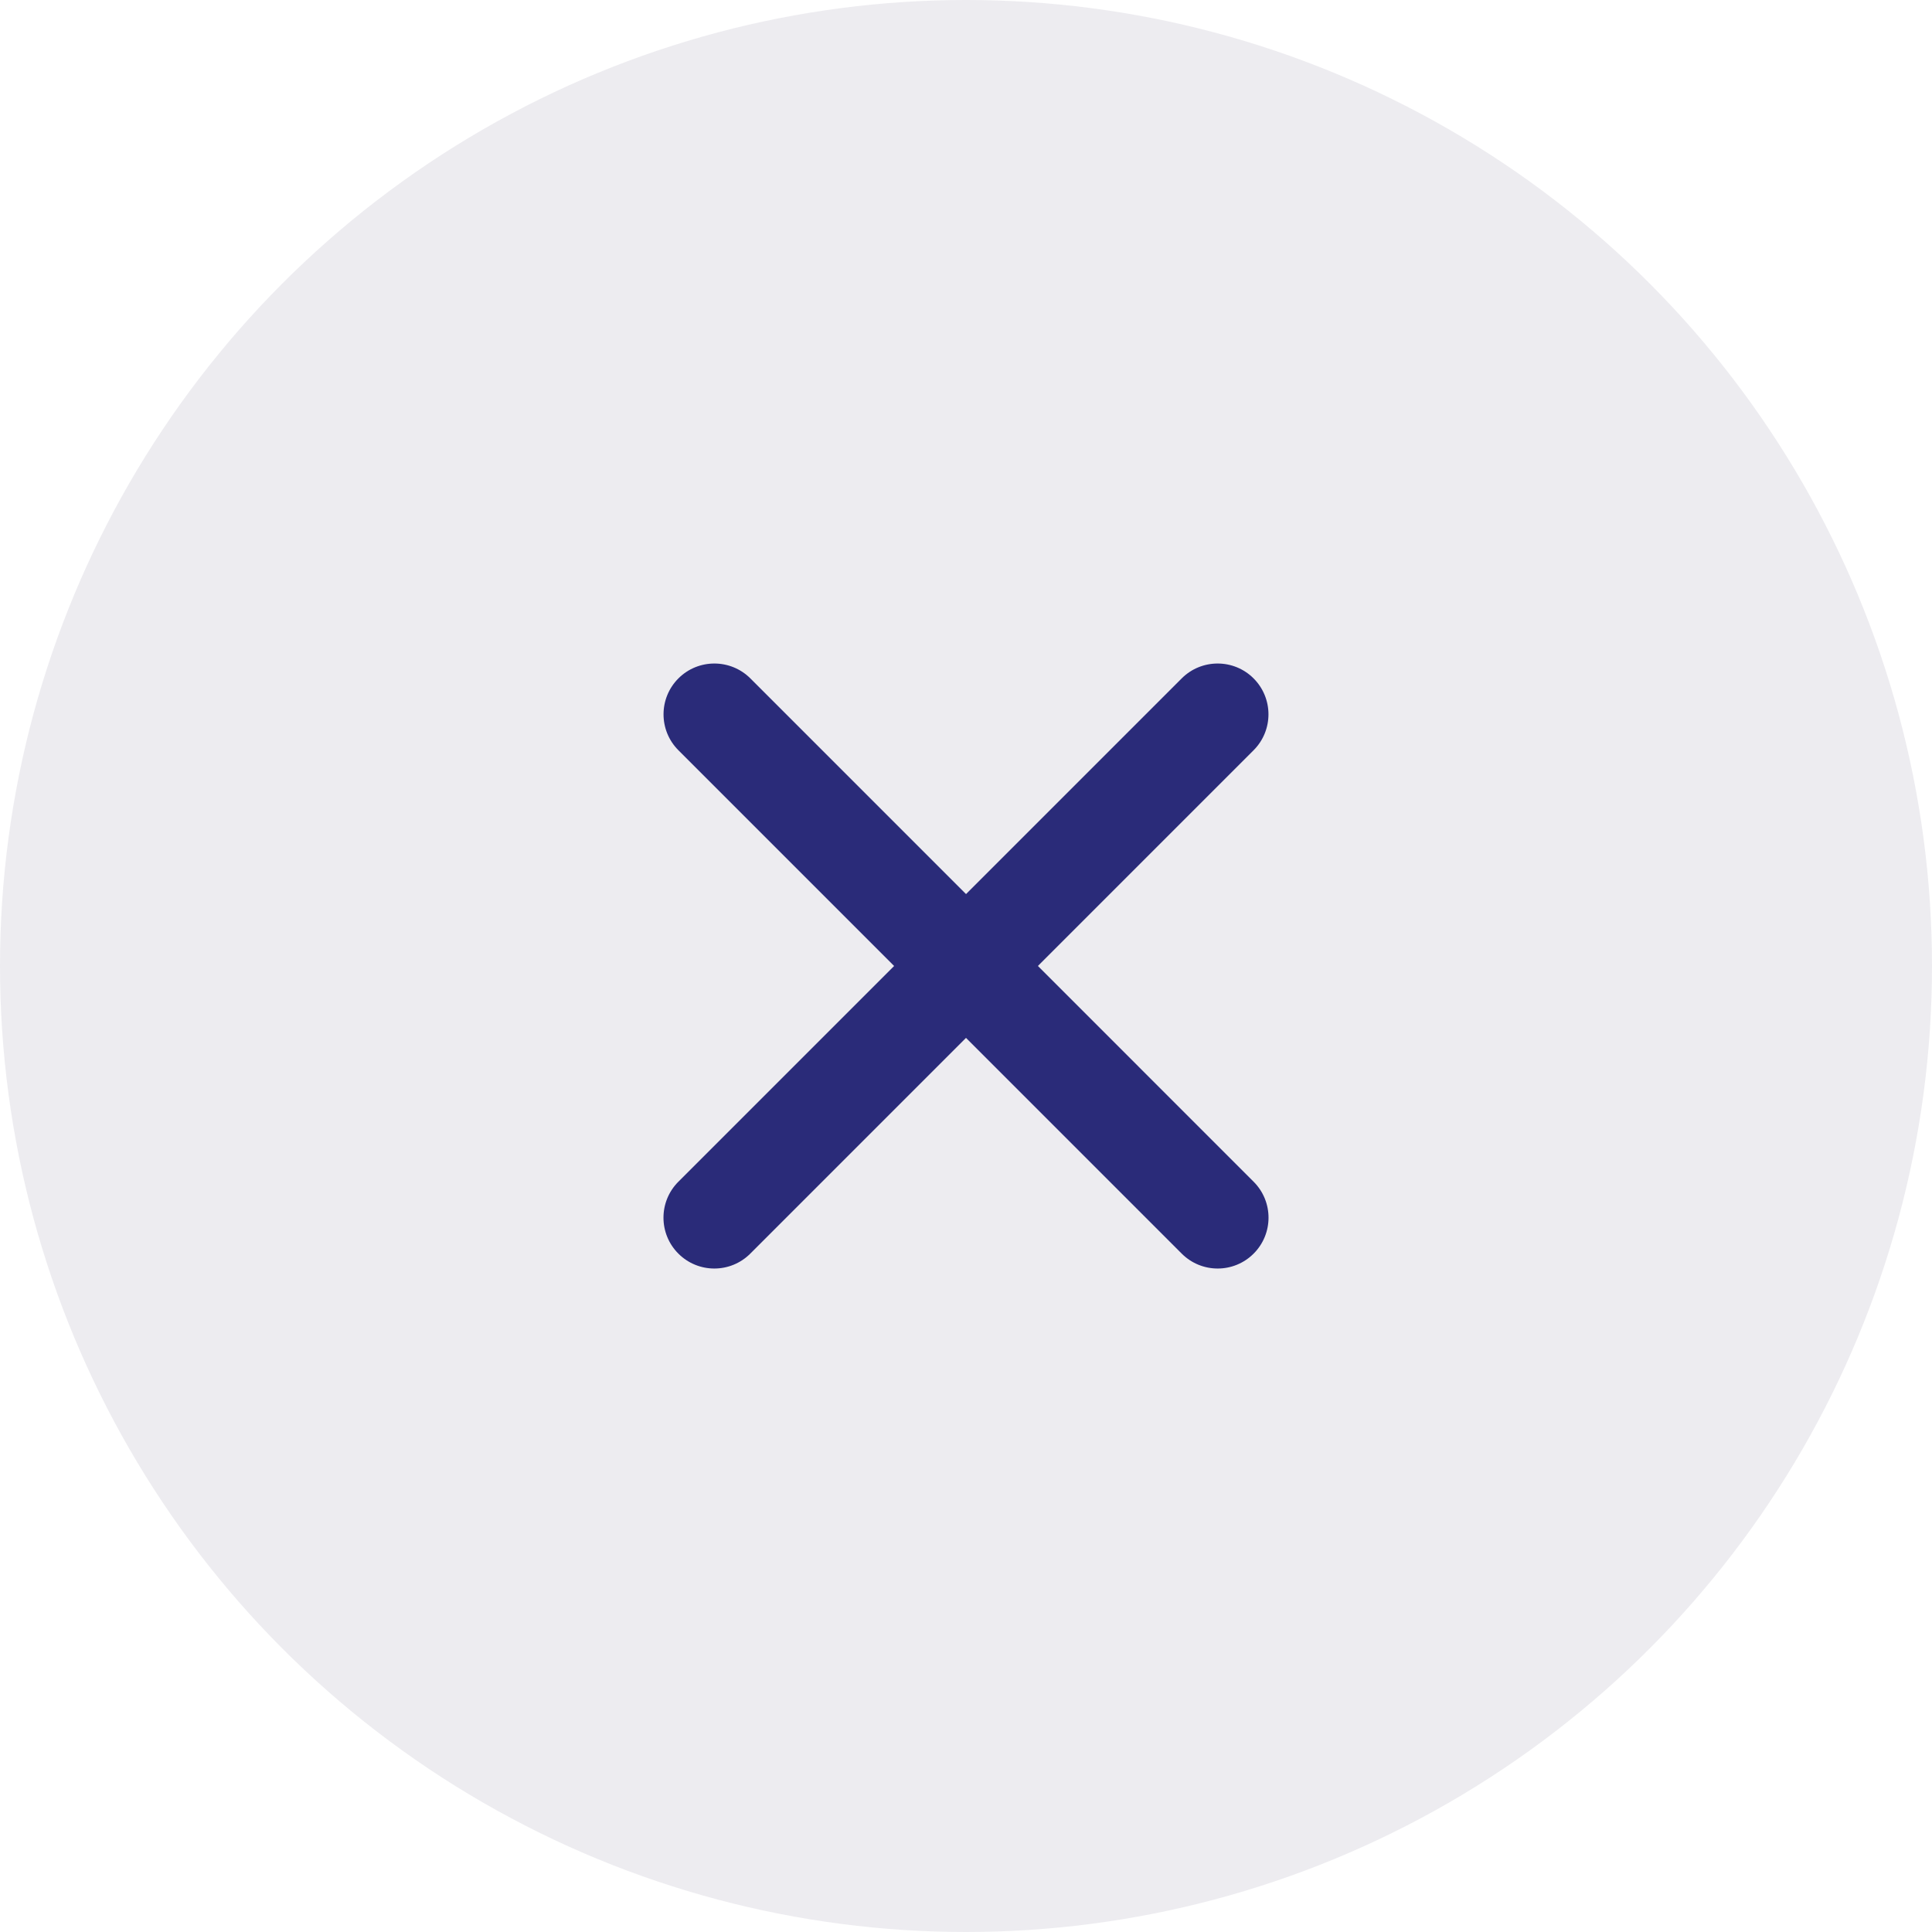
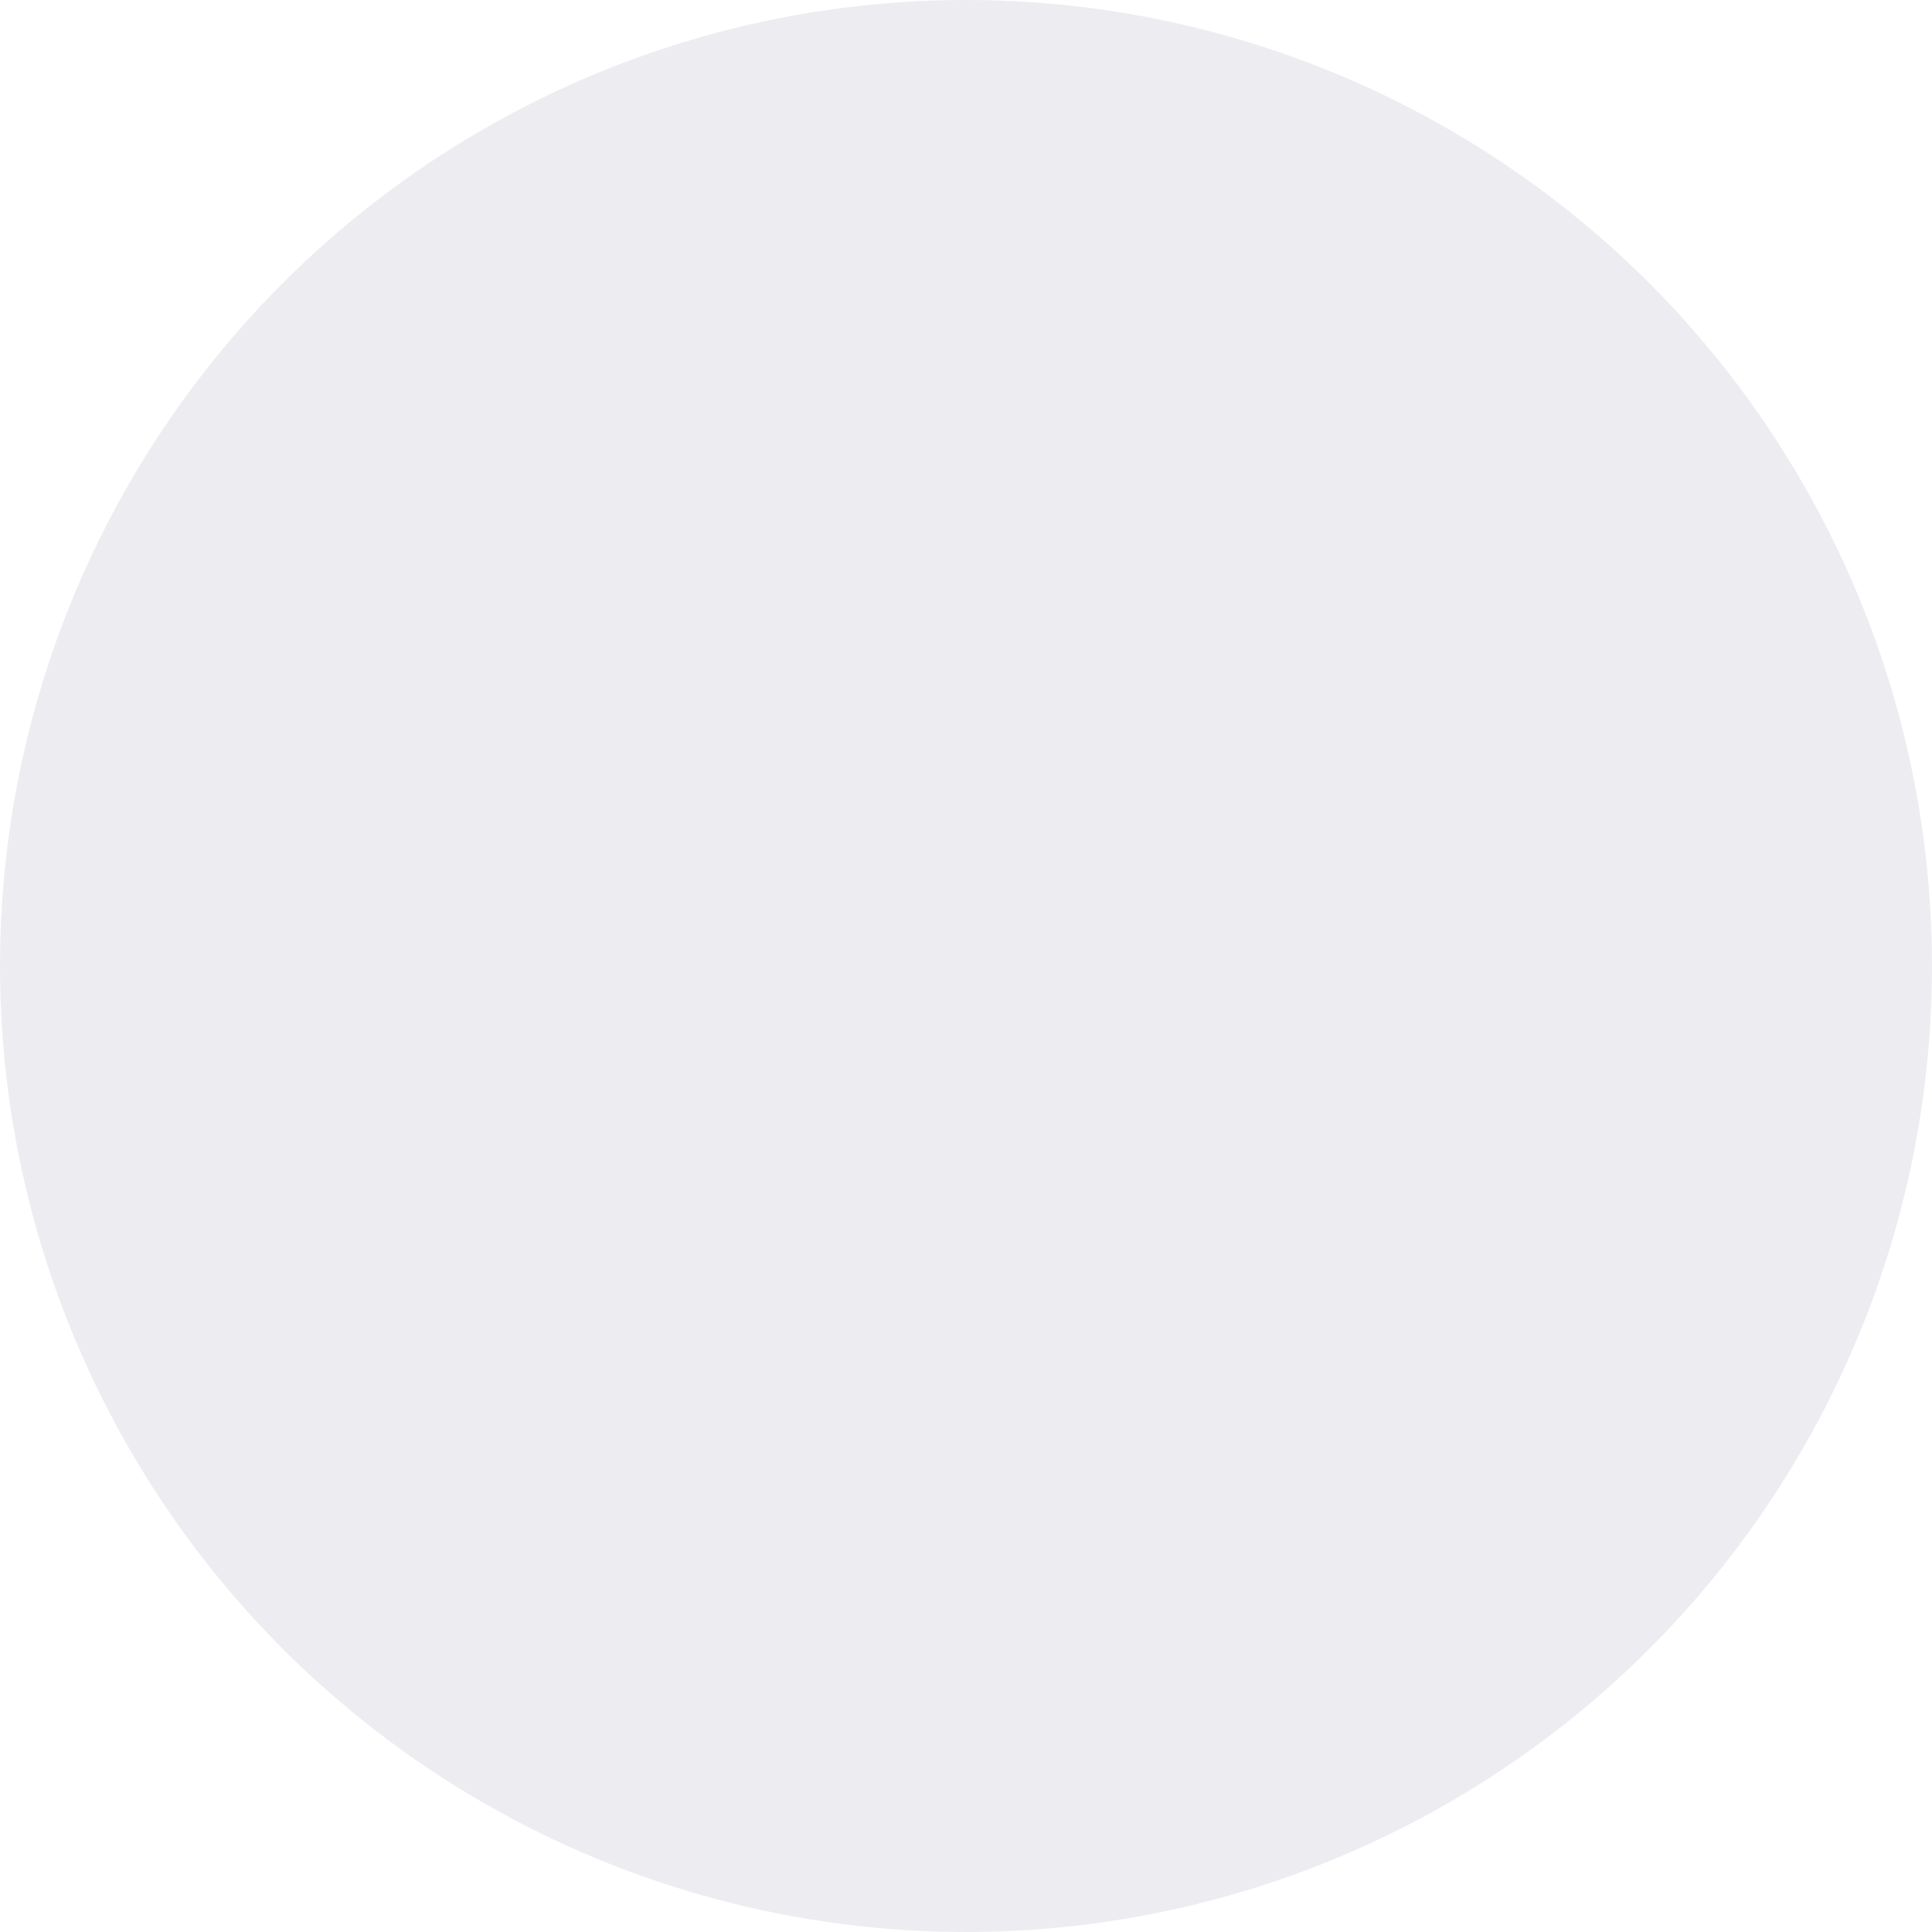
<svg xmlns="http://www.w3.org/2000/svg" width="32" height="32" viewBox="0 0 32 32" fill="none">
  <circle cx="16" cy="16" r="16" fill="#1E1147" fill-opacity="0.08" />
-   <path d="M19.573 11.236L11.236 19.573C10.907 19.902 10.907 20.435 11.236 20.764C11.565 21.093 12.098 21.093 12.427 20.764L20.763 12.427C21.092 12.098 21.092 11.565 20.763 11.236C20.435 10.908 19.901 10.908 19.573 11.236Z" fill="#2A2B79" />
-   <path d="M20.764 19.573L12.428 11.236C12.099 10.908 11.565 10.908 11.237 11.236C10.908 11.565 10.908 12.098 11.237 12.427L19.573 20.764C19.902 21.093 20.435 21.093 20.764 20.764C21.093 20.435 21.093 19.902 20.764 19.573Z" fill="#2A2B79" />
</svg>